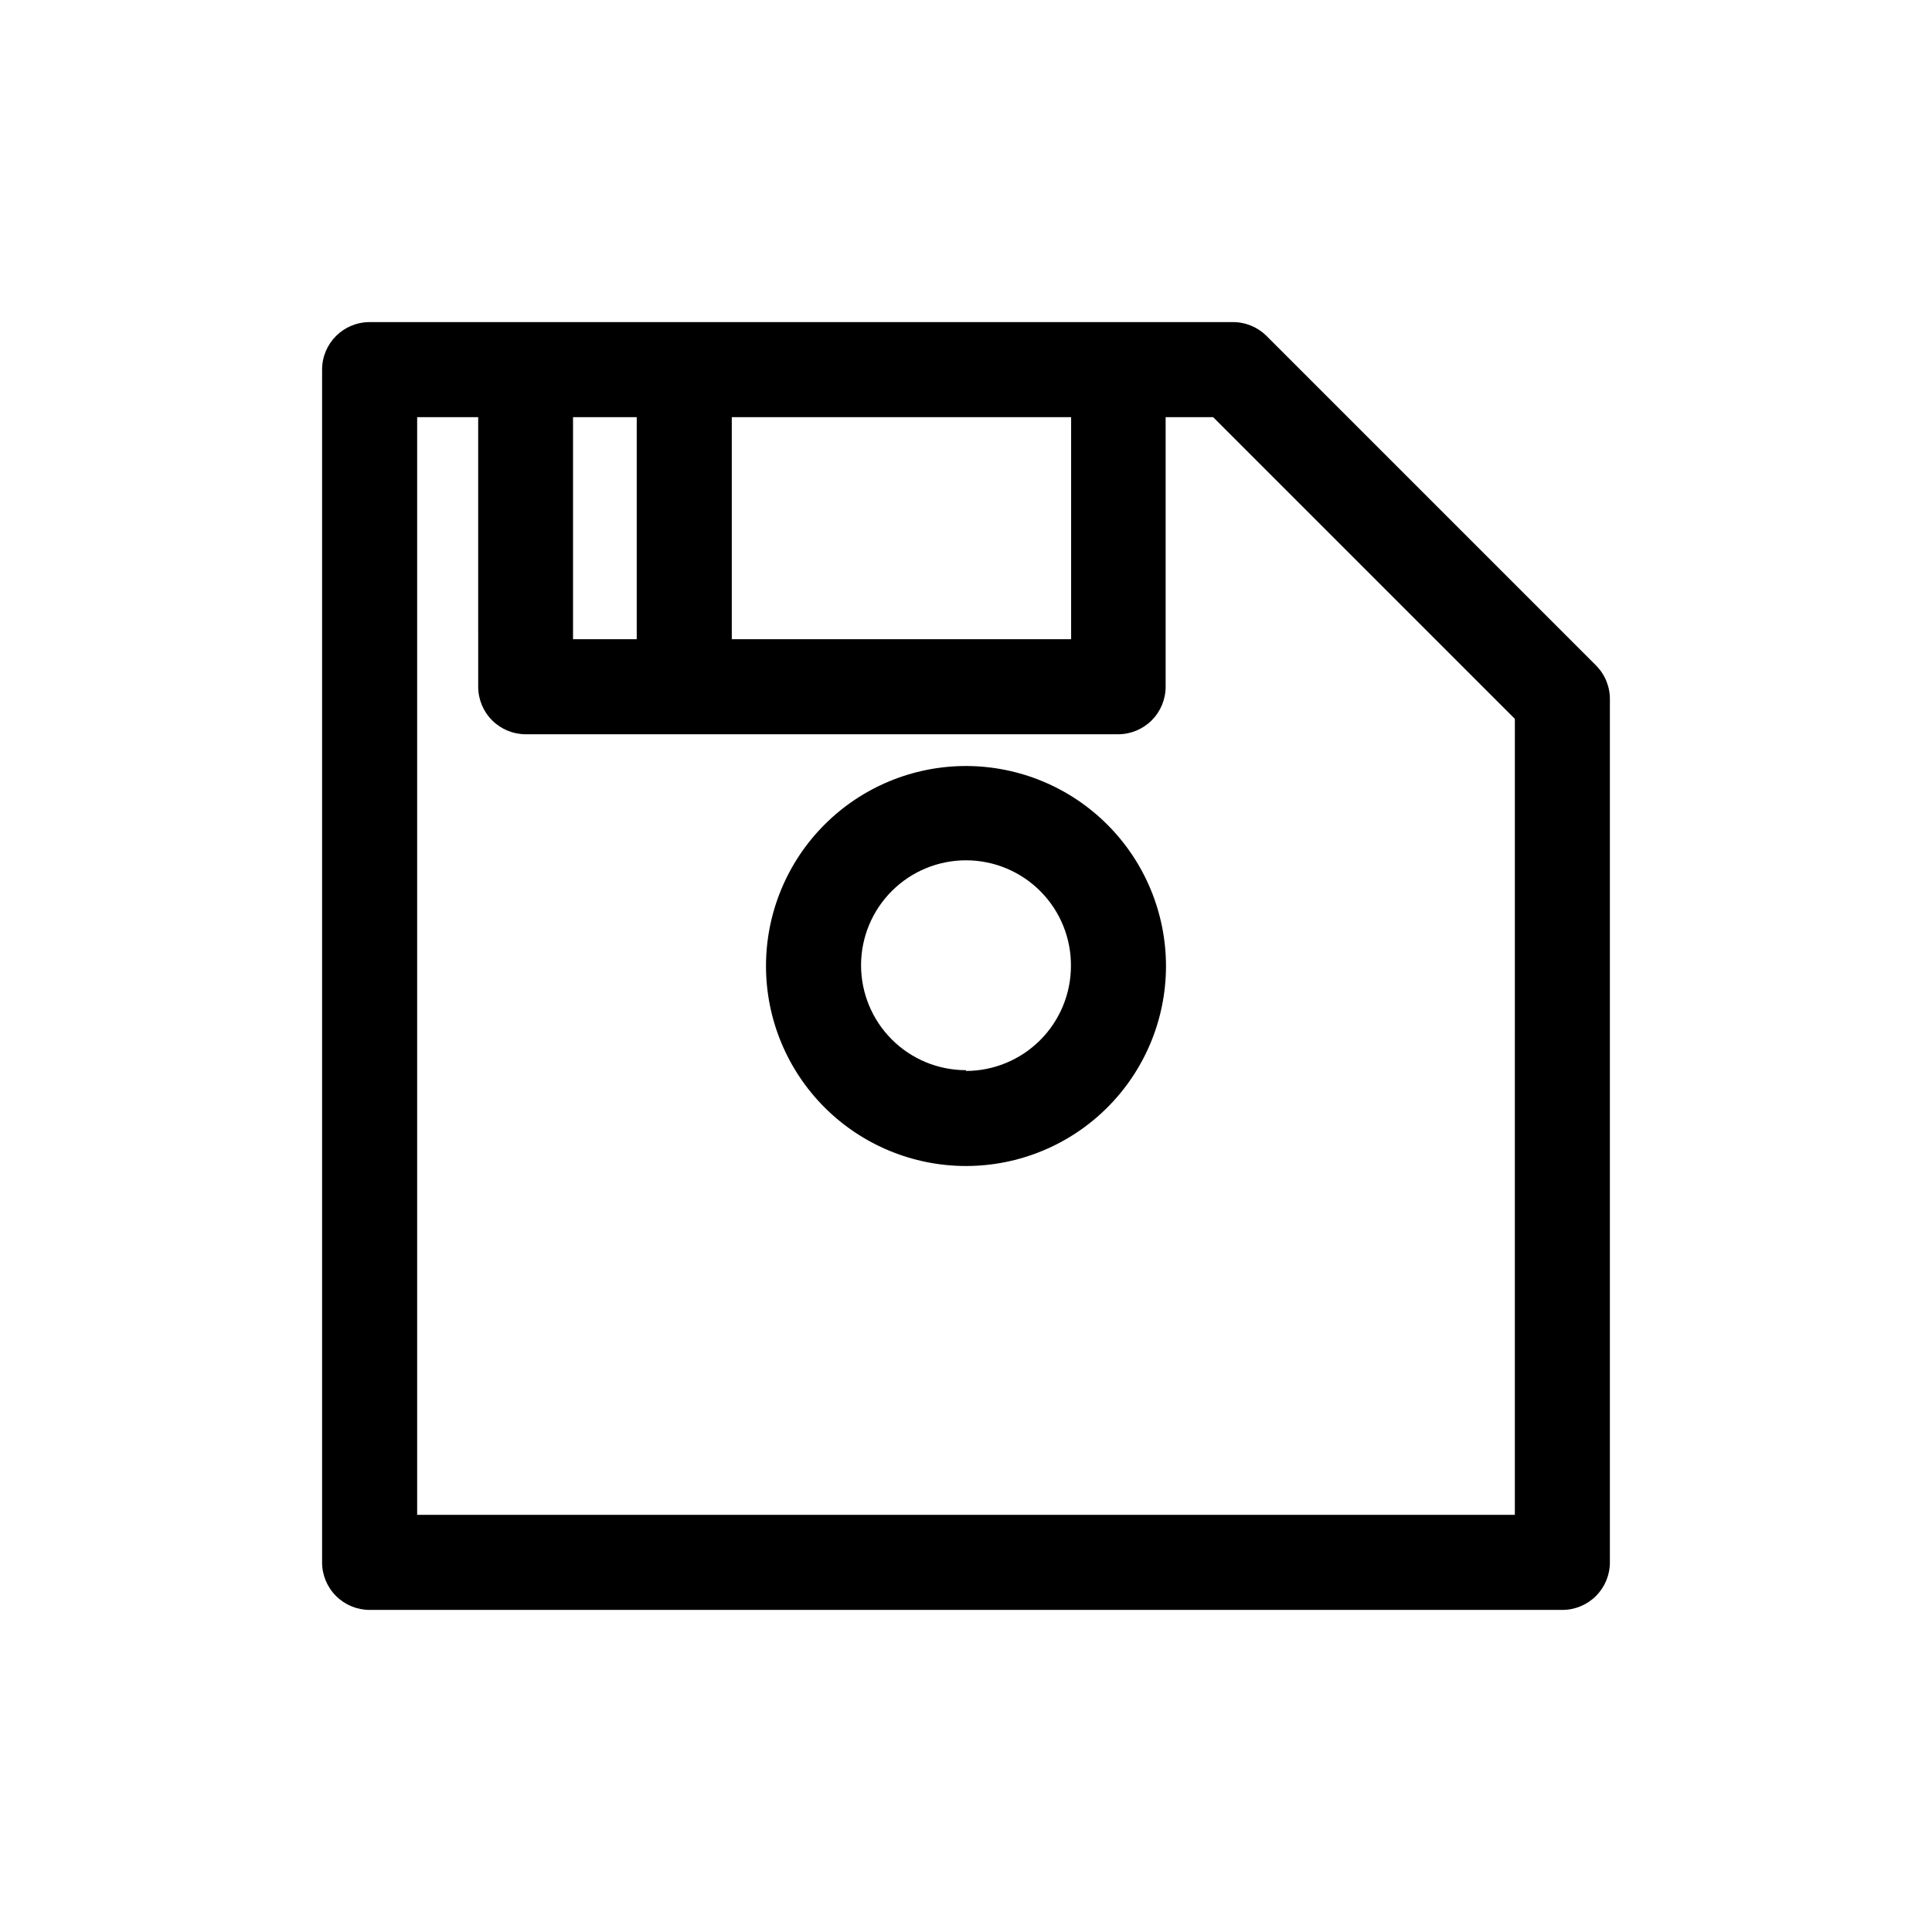
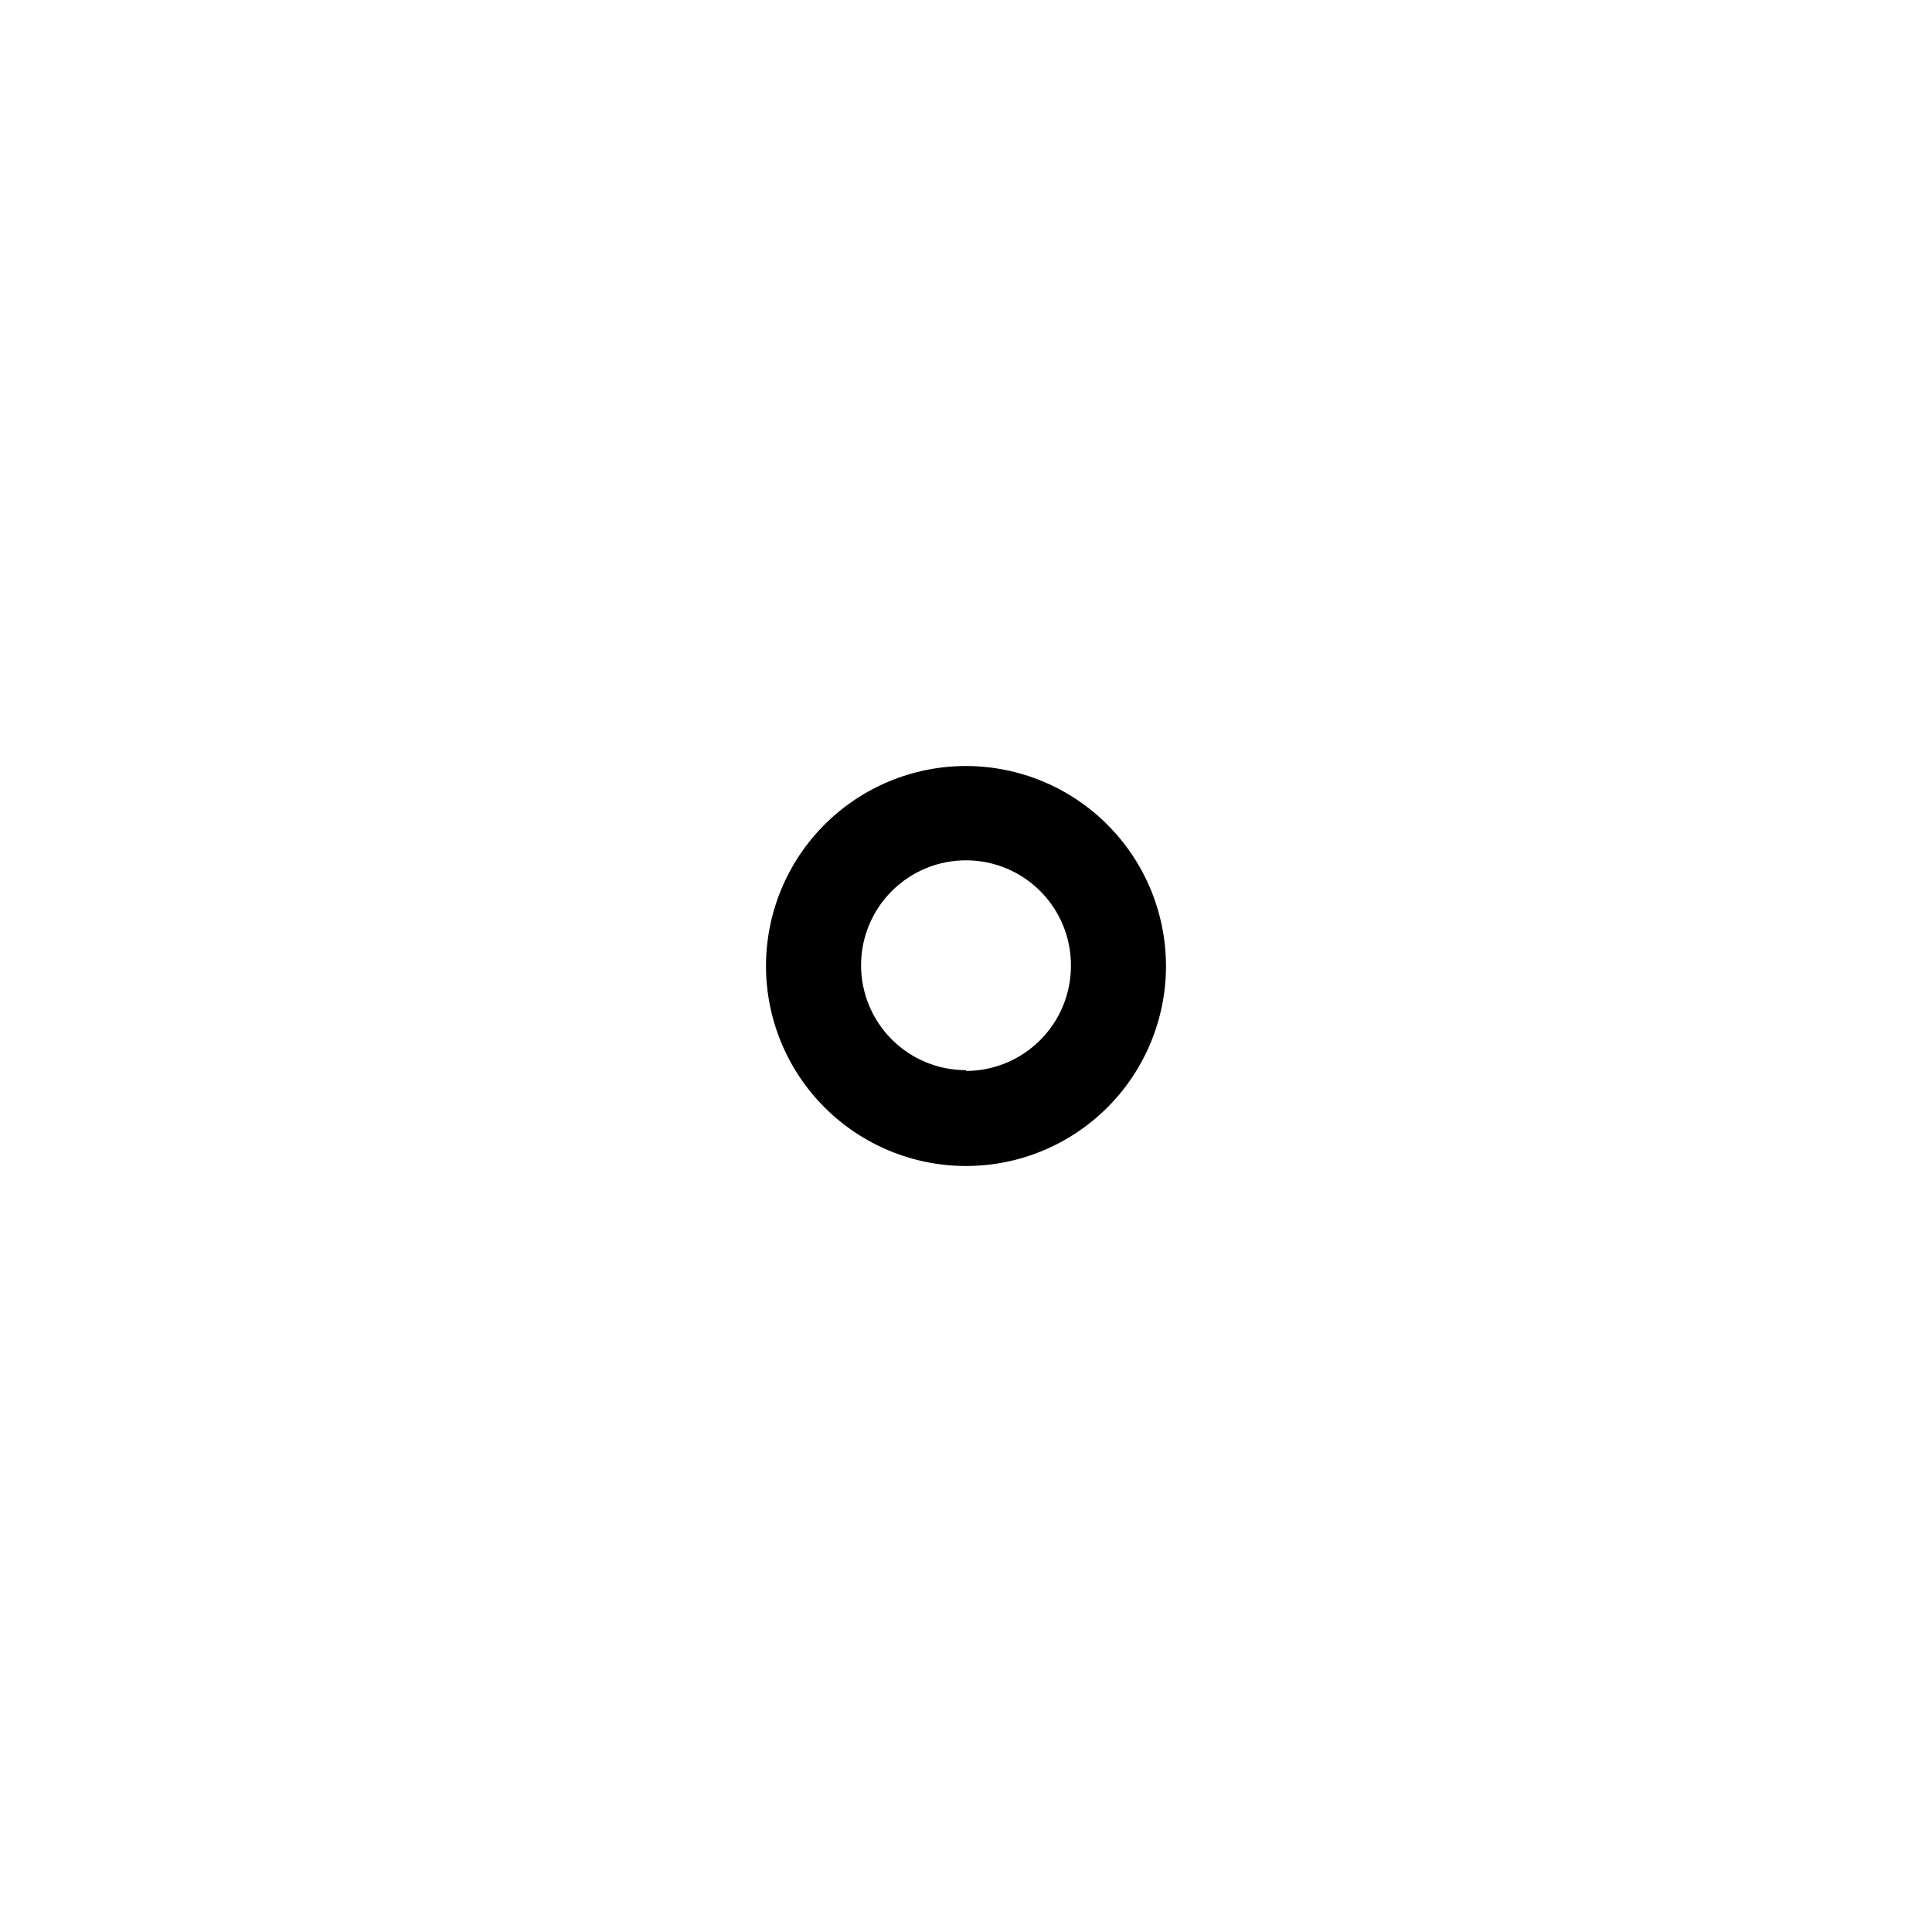
<svg xmlns="http://www.w3.org/2000/svg" fill="#000000" width="800px" height="800px" version="1.1" viewBox="144 144 512 512">
  <g>
-     <path d="m566.96 320.35-87.309-87.312c-2.418-2.41-5.707-3.738-9.121-3.676h-228.58c-6.957 0-12.594 5.637-12.594 12.594v316.09c0 3.34 1.324 6.543 3.688 8.906s5.566 3.691 8.906 3.691h316.09c3.34 0 6.543-1.328 8.906-3.691s3.691-5.566 3.691-8.906v-228.58c0.059-3.41-1.27-6.703-3.68-9.117zm-139.1-65.801v58.848h-89.93v-58.848zm-115.12 0v58.848h-16.879v-58.848zm232.71 290.9h-290.9v-290.9h16.172l0.004 71.441c0 3.34 1.324 6.543 3.688 8.906 2.363 2.363 5.566 3.691 8.906 3.691h156.99c3.34 0 6.543-1.328 8.906-3.691 2.359-2.363 3.688-5.566 3.688-8.906v-71.441h12.594l79.957 79.957z" />
    <path d="m400 347c-14.059 0-27.539 5.586-37.48 15.523-9.938 9.941-15.523 23.422-15.523 37.48 0 14.055 5.586 27.535 15.523 37.477 9.941 9.938 23.422 15.523 37.48 15.523 14.055 0 27.535-5.586 37.477-15.523 9.938-9.941 15.523-23.422 15.523-37.477-0.016-14.055-5.602-27.527-15.539-37.465s-23.41-15.523-37.461-15.539zm0 80.609c-7.391 0-14.473-2.938-19.691-8.168-5.215-5.231-8.137-12.32-8.121-19.707 0.02-7.387 2.977-14.465 8.219-19.668 5.242-5.207 12.34-8.109 19.727-8.074 7.387 0.035 14.457 3.008 19.648 8.262 5.191 5.258 8.082 12.363 8.027 19.75-0.012 7.371-2.949 14.438-8.16 19.648-5.211 5.211-12.277 8.148-19.648 8.16z" />
  </g>
</svg>